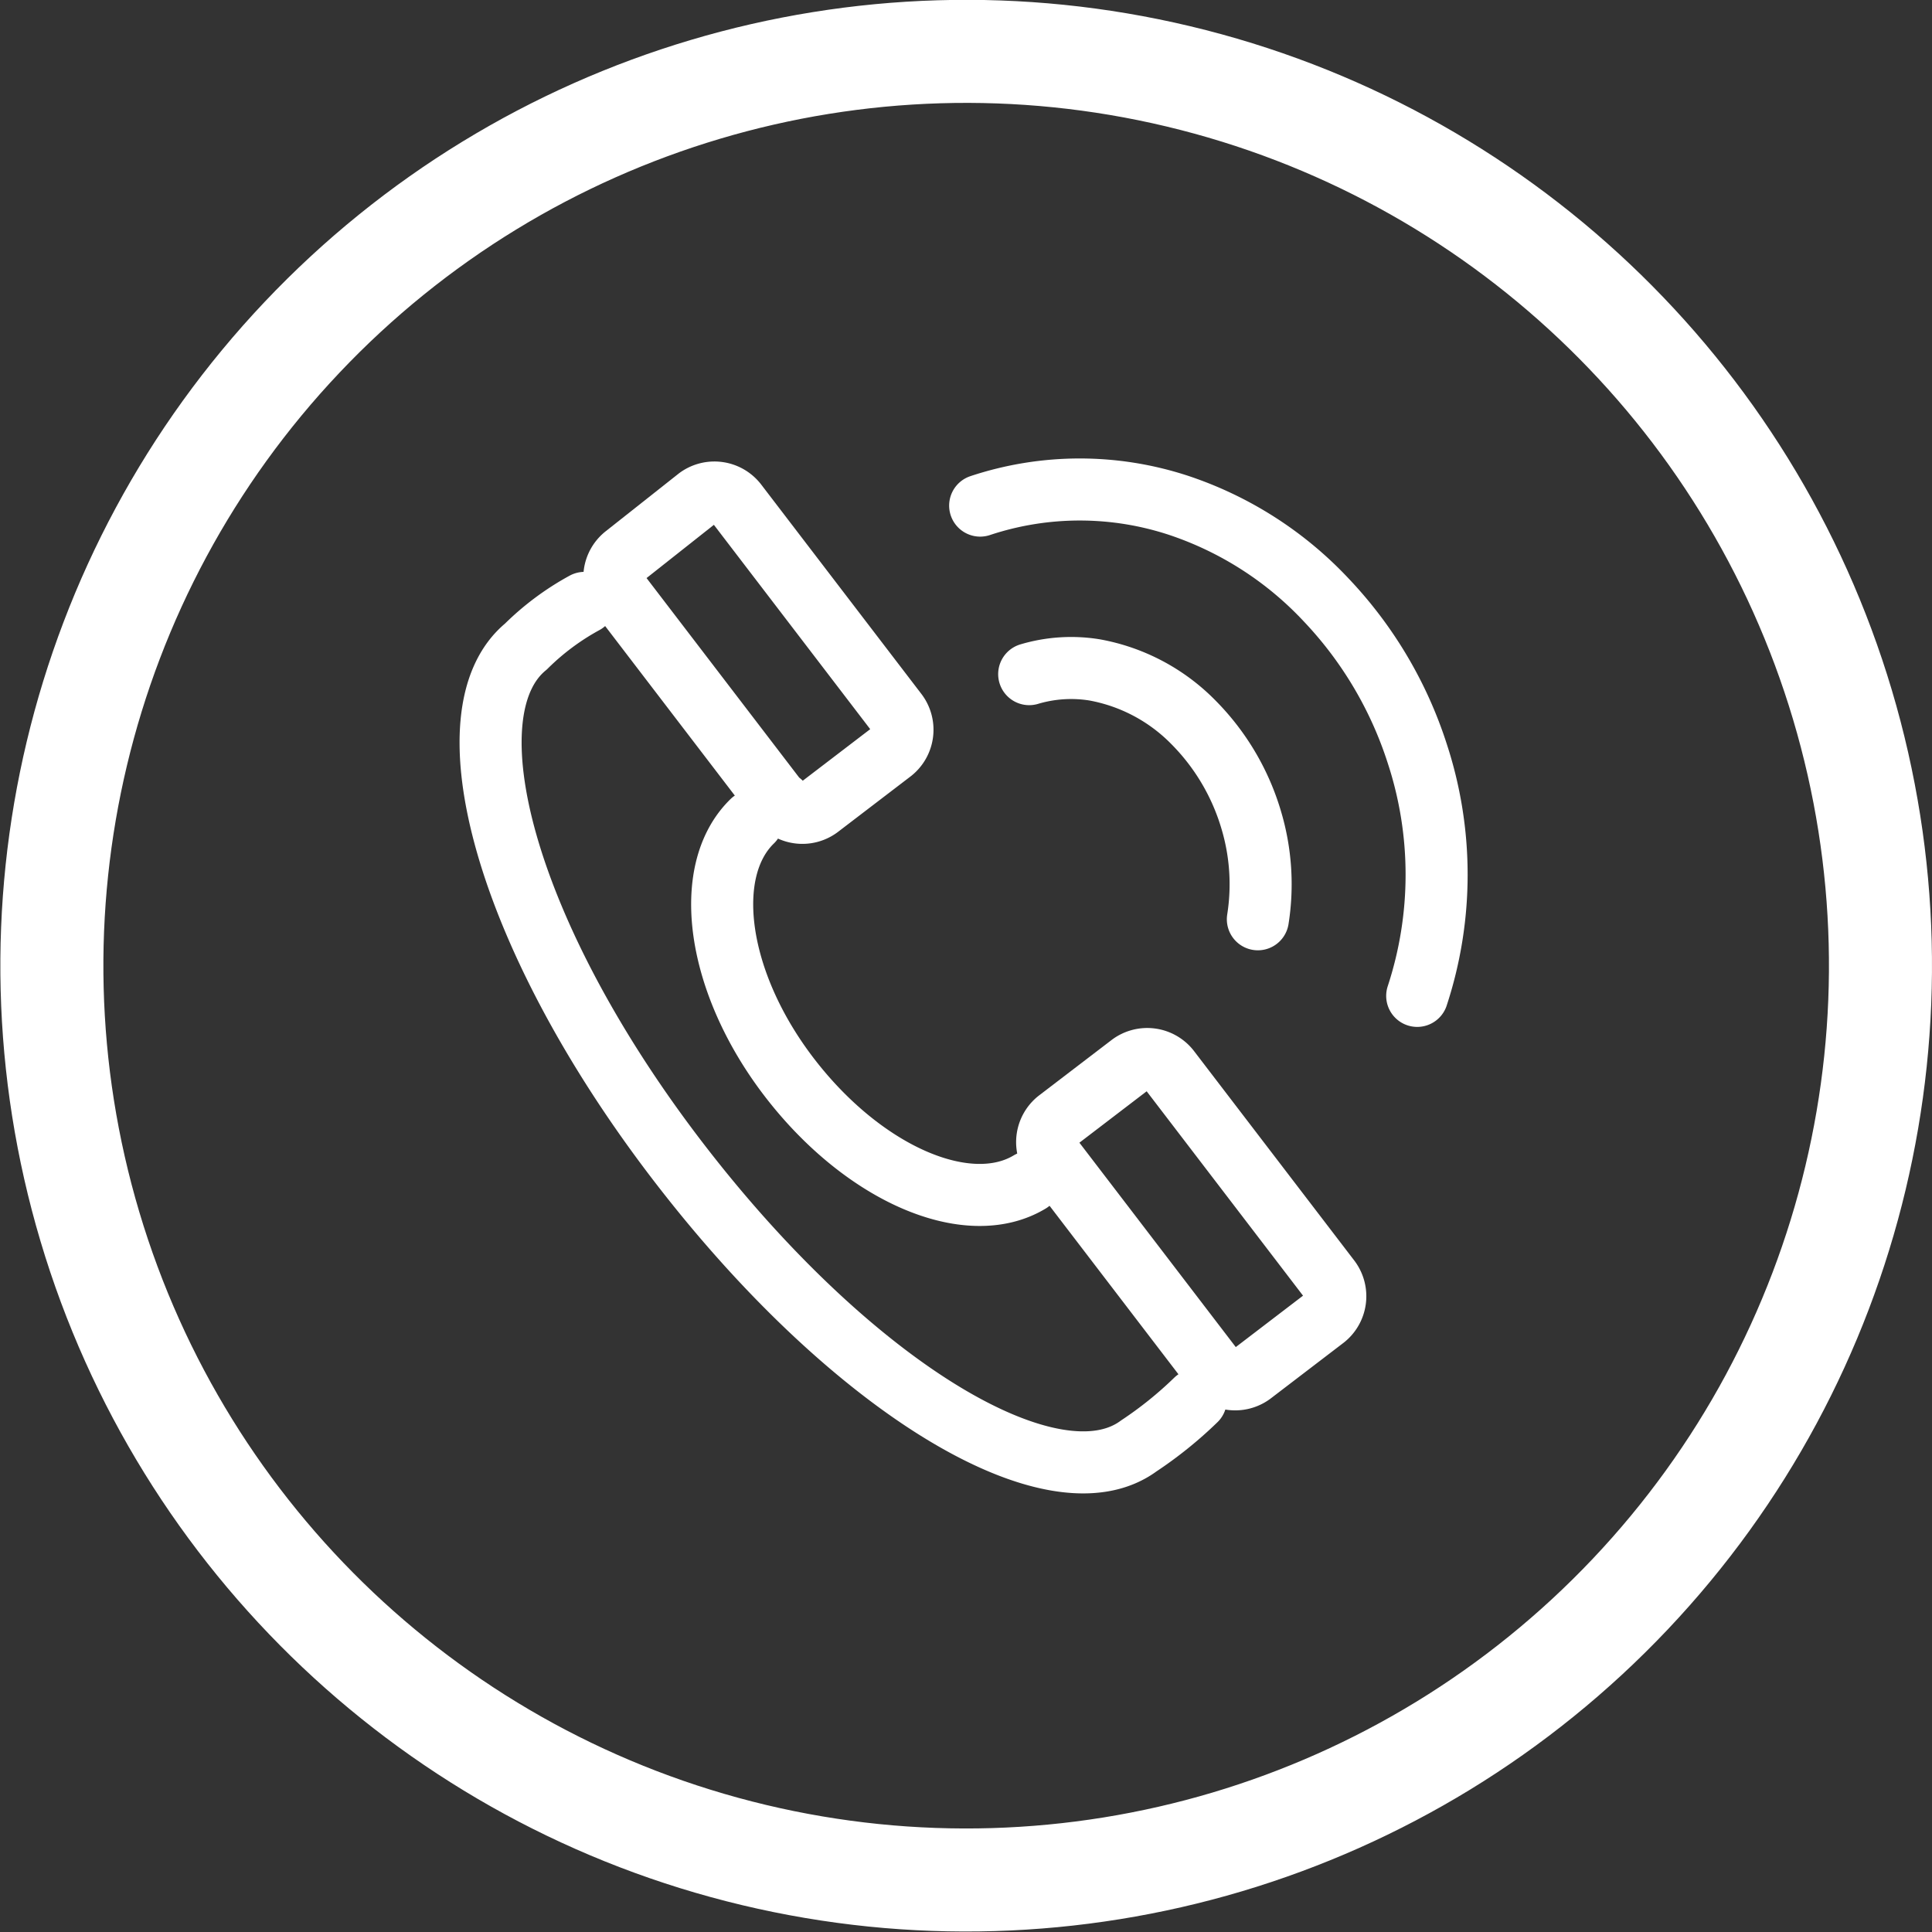
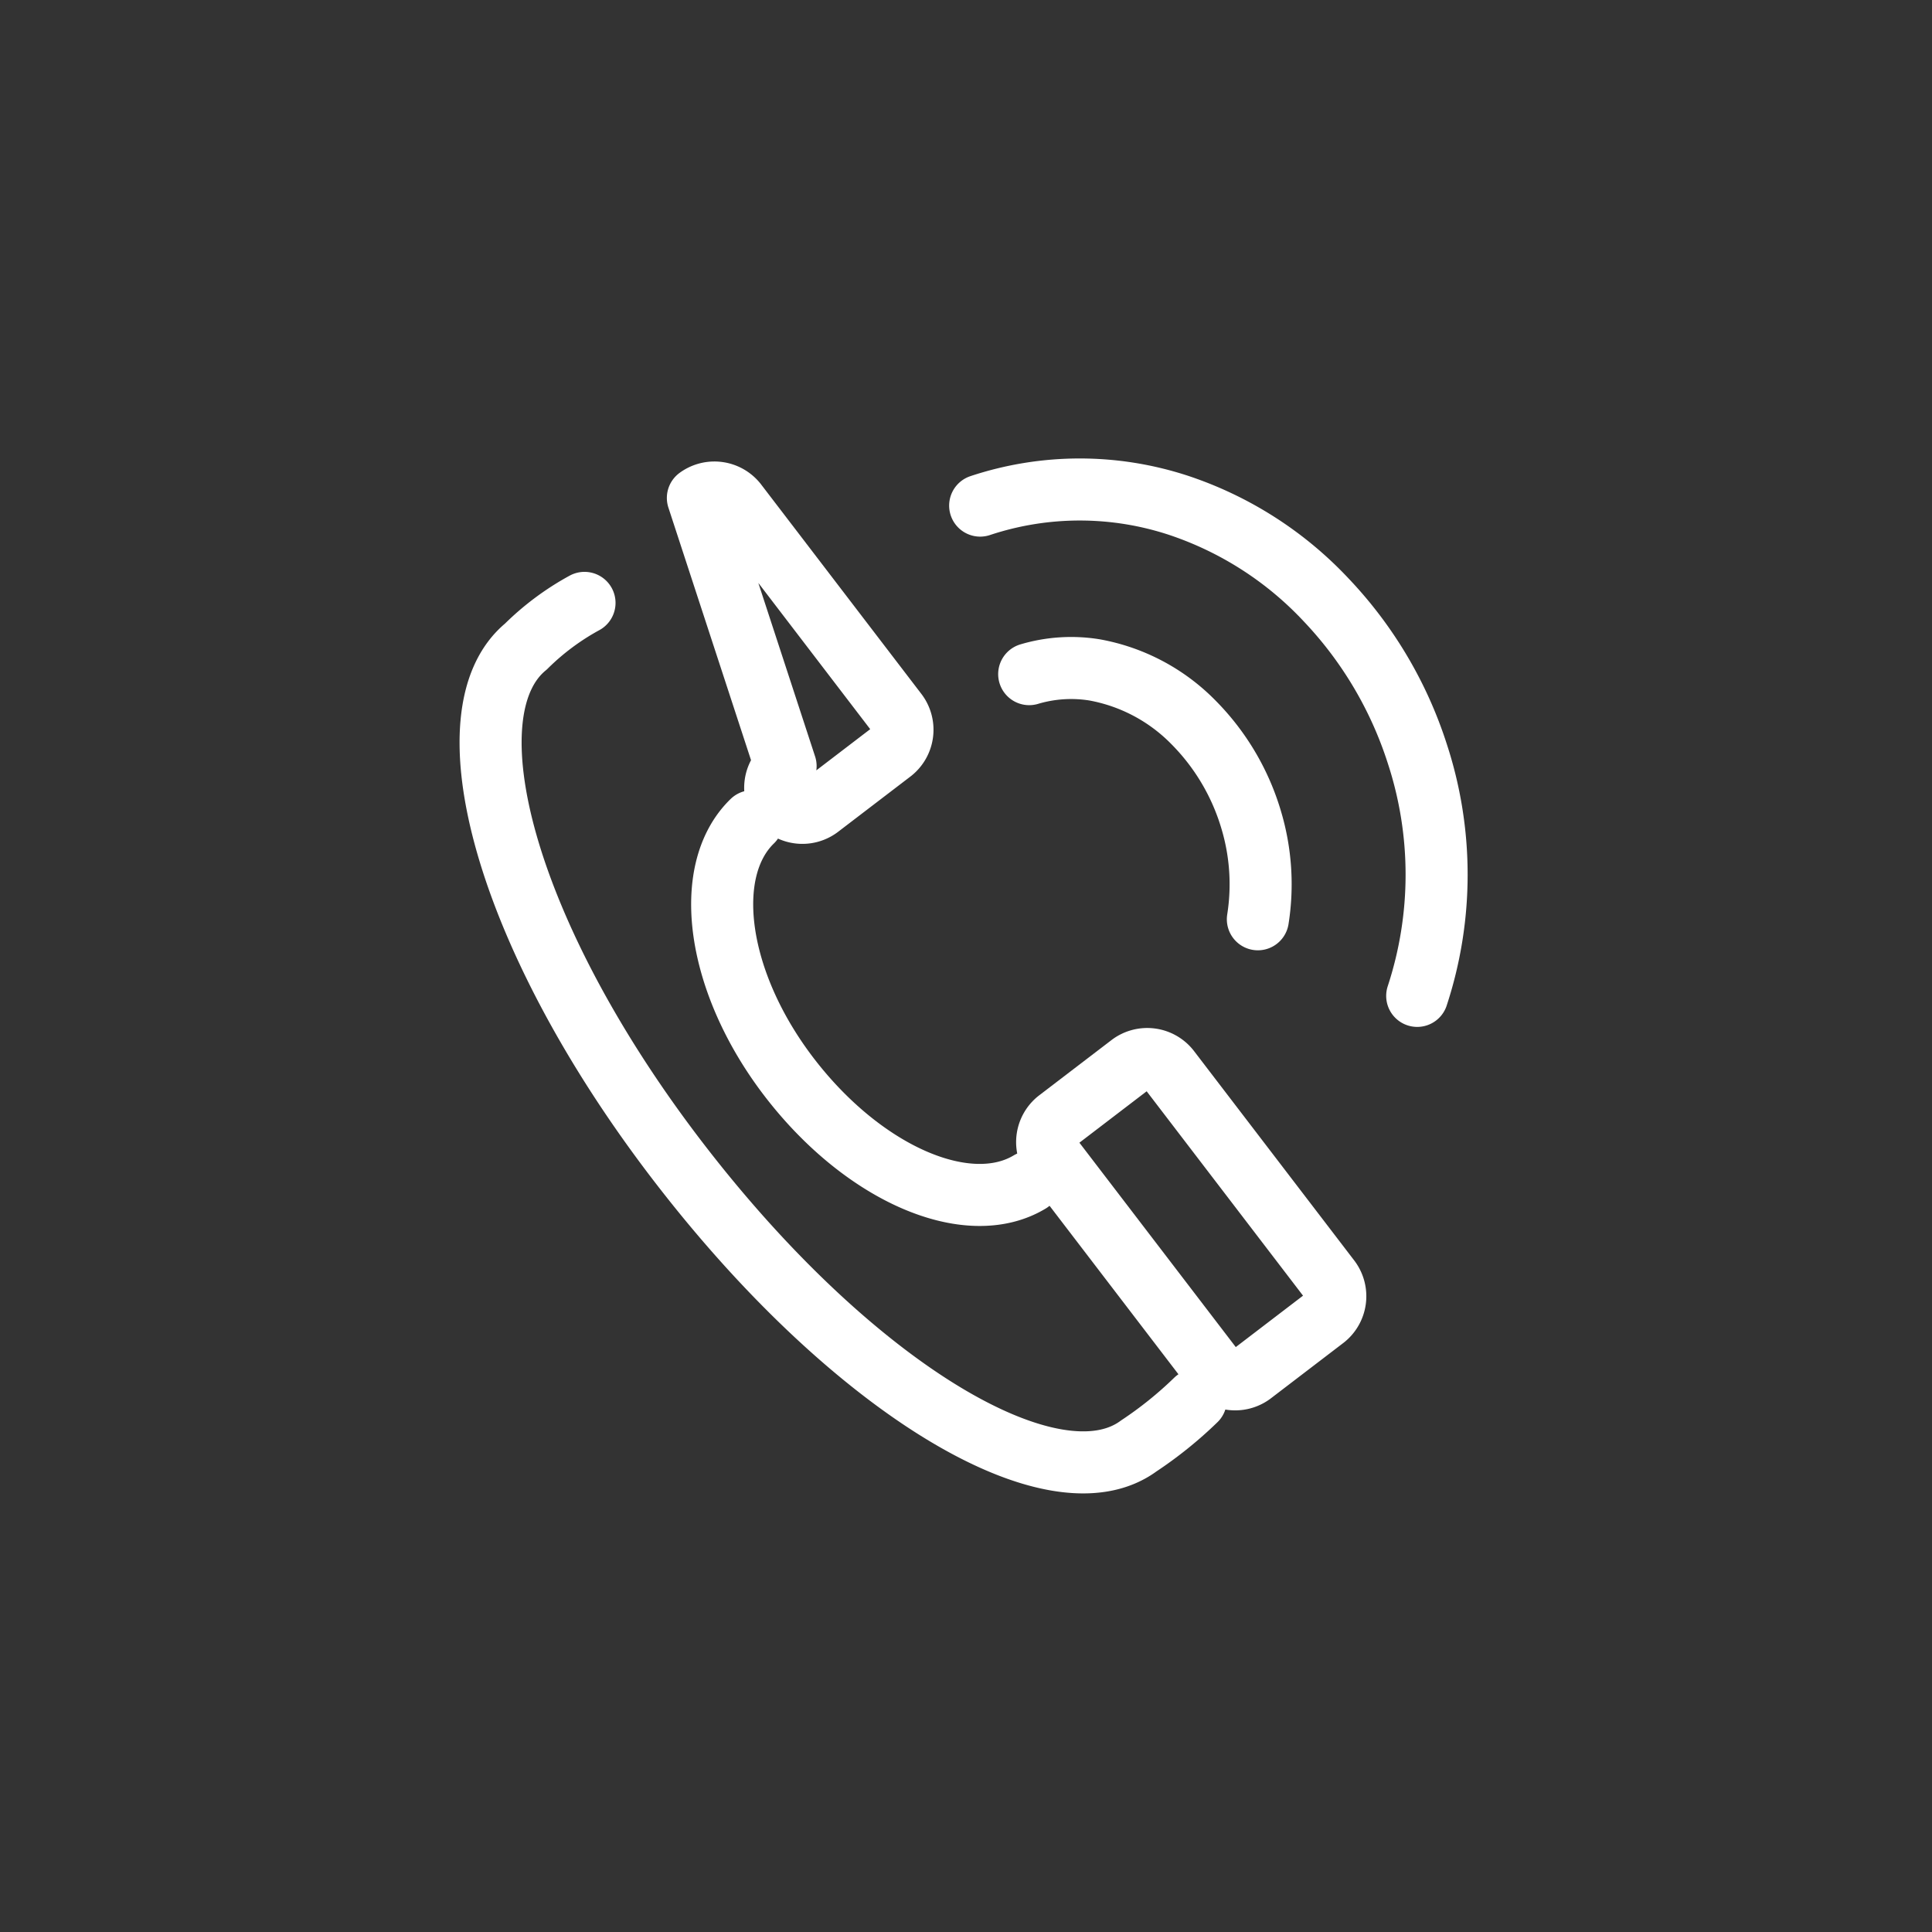
<svg xmlns="http://www.w3.org/2000/svg" viewBox="0 0 50.44 50.44">
  <rect x="0" y="0" width="50.44" height="50.44" fill="#333333" stroke="none" />
  <defs>
    <style>.cls-1,.cls-2{fill:none;stroke:#fff}.cls-1{stroke-linecap:round;stroke-linejoin:round;stroke-width:1.62px}.cls-2{stroke-miterlimit:10;stroke-width:2.69px}</style>
  </defs>
  <g id="Layer_2" data-name="Layer 2">
    <g id="Layer_2-2" data-name="Layer 2">
      <path class="cls-1" d="M32.84 24a5.85 5.85 0 0 0-.17-2.58 6.05 6.05 0 0 0-1.52-2.57 4.82 4.82 0 0 0-2.57-1.36 3.83 3.83 0 0 0-1.71.11" />
      <path class="cls-1" d="M37 26a10.14 10.14 0 0 0 0-6.33 10.47 10.47 0 0 0-2.37-4 9.31 9.31 0 0 0-3.84-2.47 8.25 8.25 0 0 0-5.2 0m-5.95 8.24c-1.34 1.3-.94 4.23 1 6.73s4.64 3.65 6.24 2.69" />
-       <path class="cls-1" d="M31.22 36.55a10.28 10.28 0 0 1-1.49 1.2c-2.2 1.62-7.43-1.45-12-7.39s-6.09-11.76-4-13.48a6.77 6.77 0 0 1 1.53-1.14m16.42 20l-4.2-5.49a.73.73 0 0 1 .13-1l1.91-1.46a.73.73 0 0 1 1 .13l4.2 5.49a.73.73 0 0 1-.13 1l-1.91 1.46a.73.73 0 0 1-1-.13zM20.38 21l-4.2-5.49a.73.73 0 0 1 .13-1L18.22 13a.73.73 0 0 1 1 .13l4.2 5.49a.73.73 0 0 1-.13 1l-1.91 1.46a.73.73 0 0 1-1-.13z" />
-       <circle class="cls-2" cx="25.22" cy="25.22" r="23.87" transform="rotate(-76.58 25.217 25.213)" />
+       <path class="cls-1" d="M31.22 36.55a10.28 10.28 0 0 1-1.49 1.2c-2.2 1.62-7.43-1.45-12-7.39s-6.09-11.76-4-13.48a6.77 6.77 0 0 1 1.53-1.14m16.42 20l-4.2-5.49a.73.73 0 0 1 .13-1l1.91-1.46a.73.73 0 0 1 1 .13l4.2 5.49a.73.73 0 0 1-.13 1l-1.91 1.46a.73.73 0 0 1-1-.13zM20.38 21a.73.73 0 0 1 .13-1L18.22 13a.73.73 0 0 1 1 .13l4.2 5.49a.73.73 0 0 1-.13 1l-1.91 1.46a.73.73 0 0 1-1-.13z" />
    </g>
  </g>
</svg>